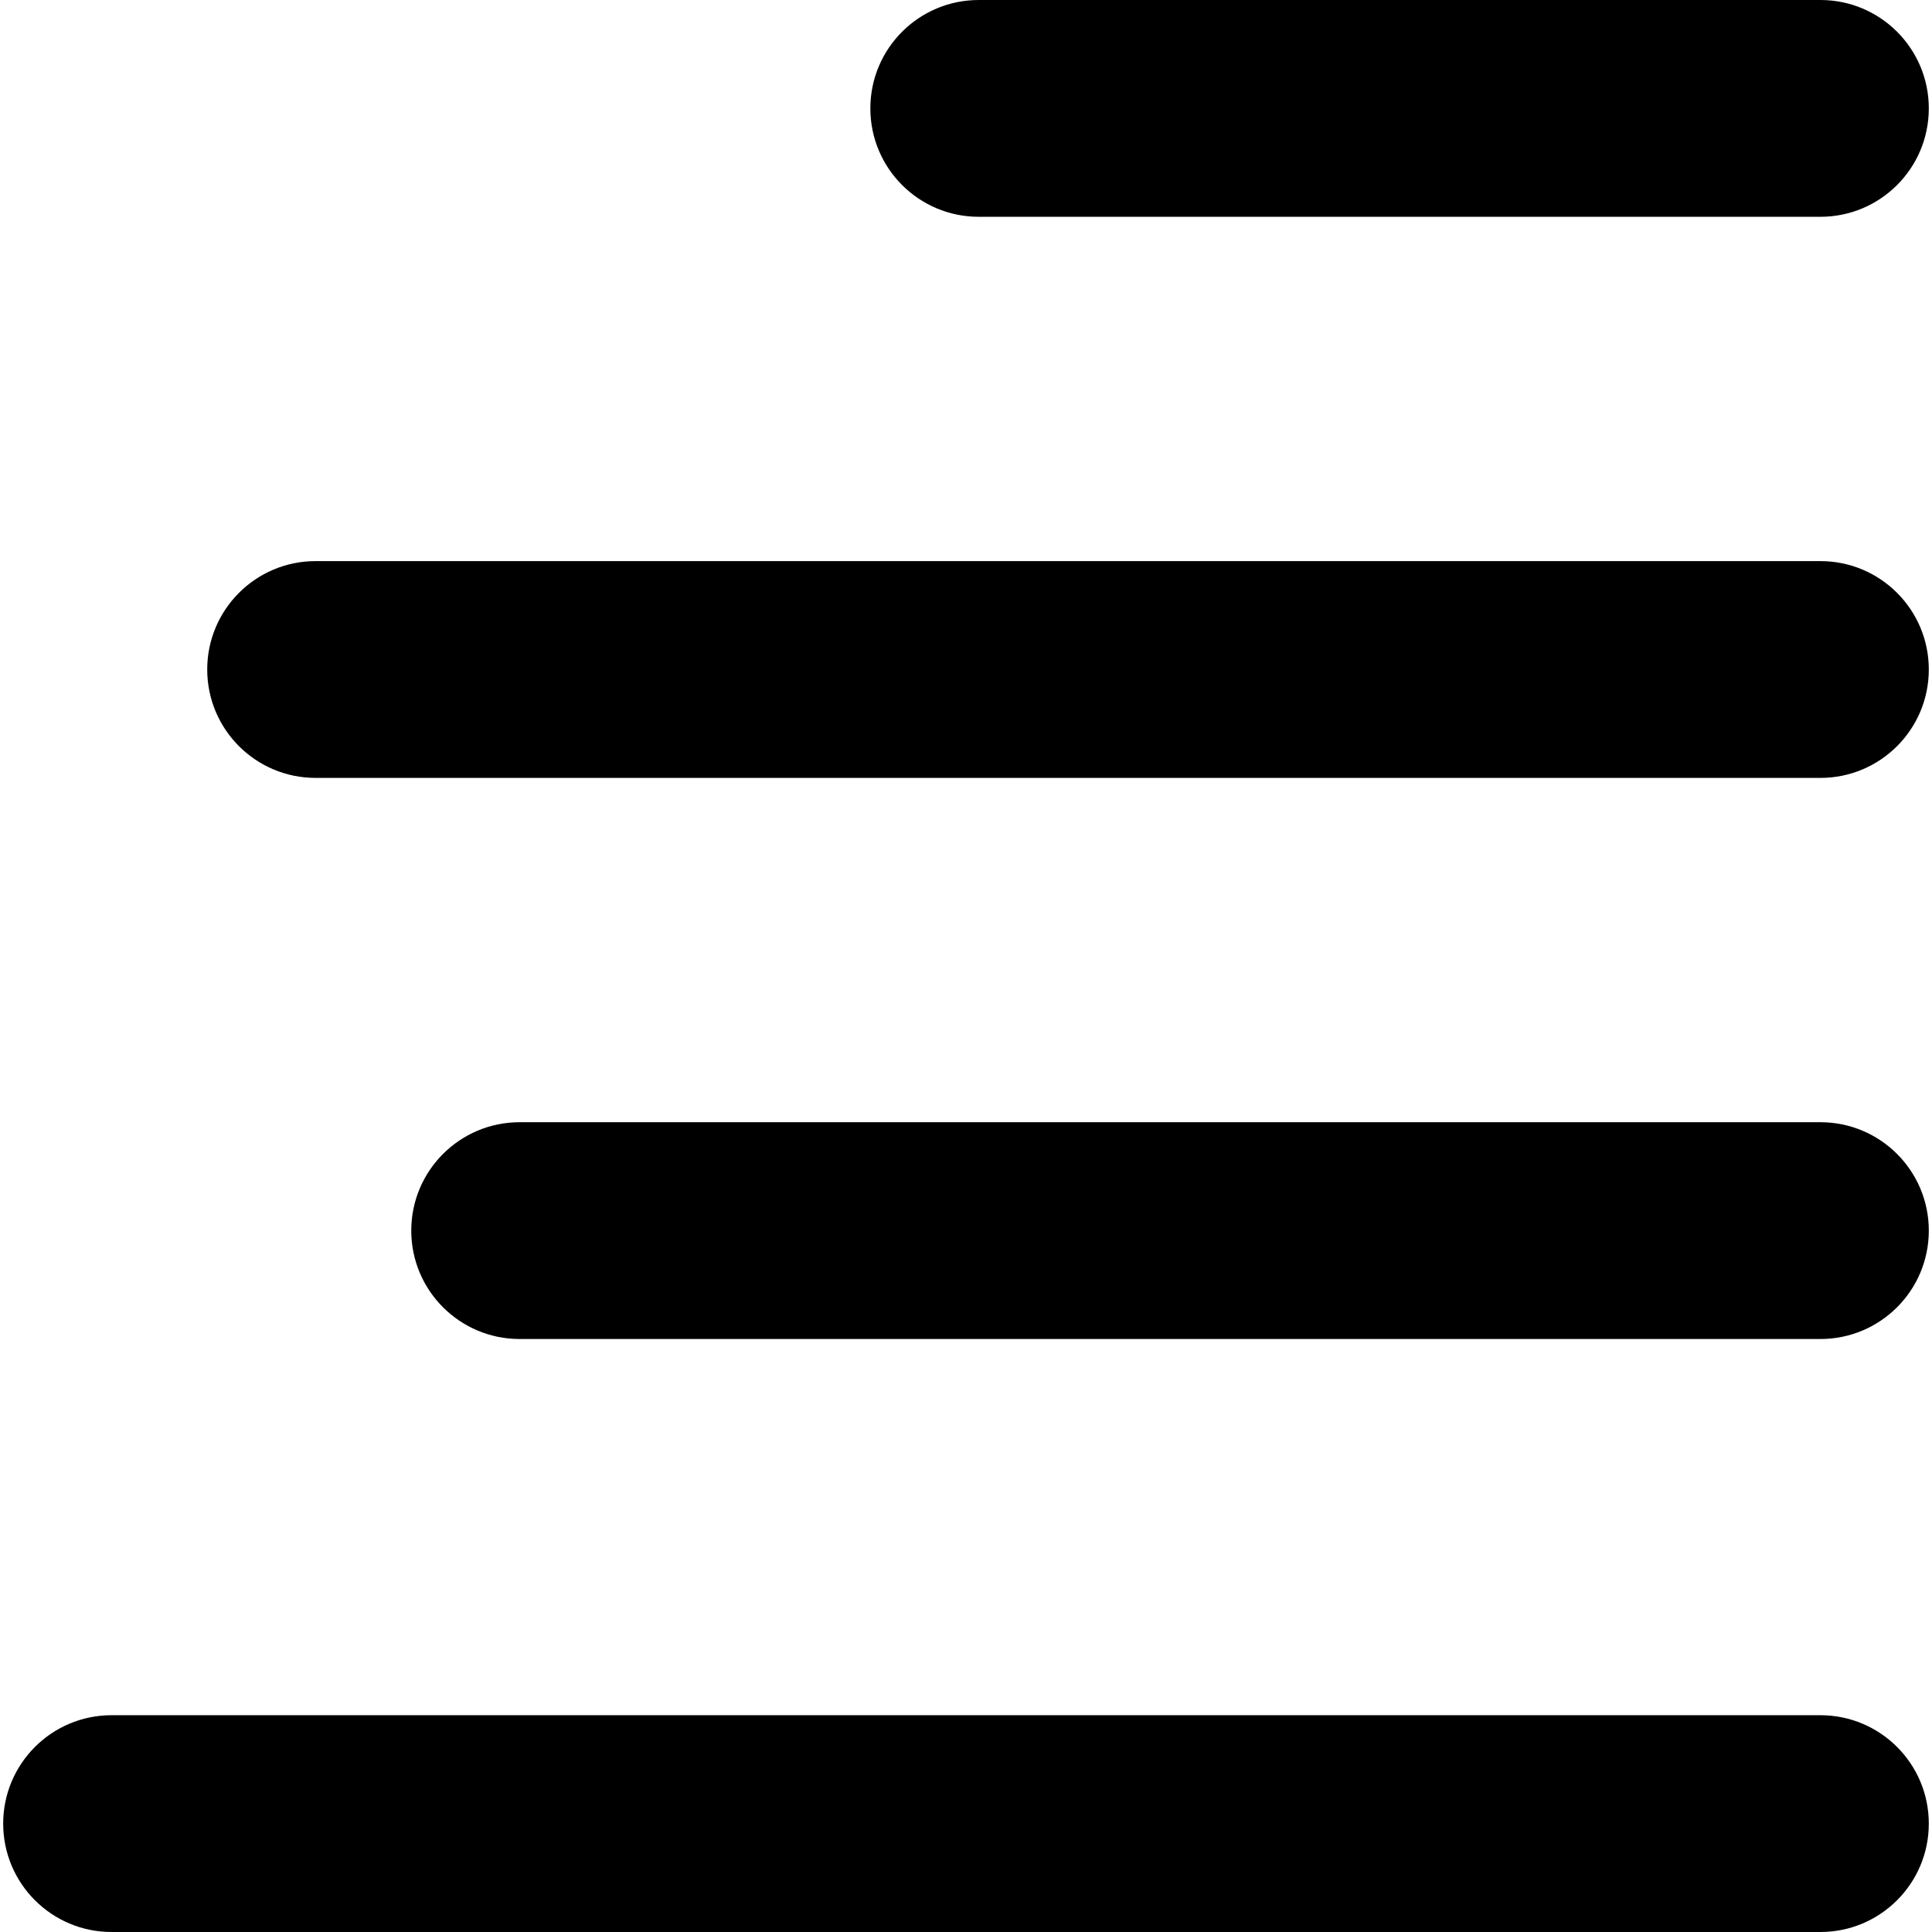
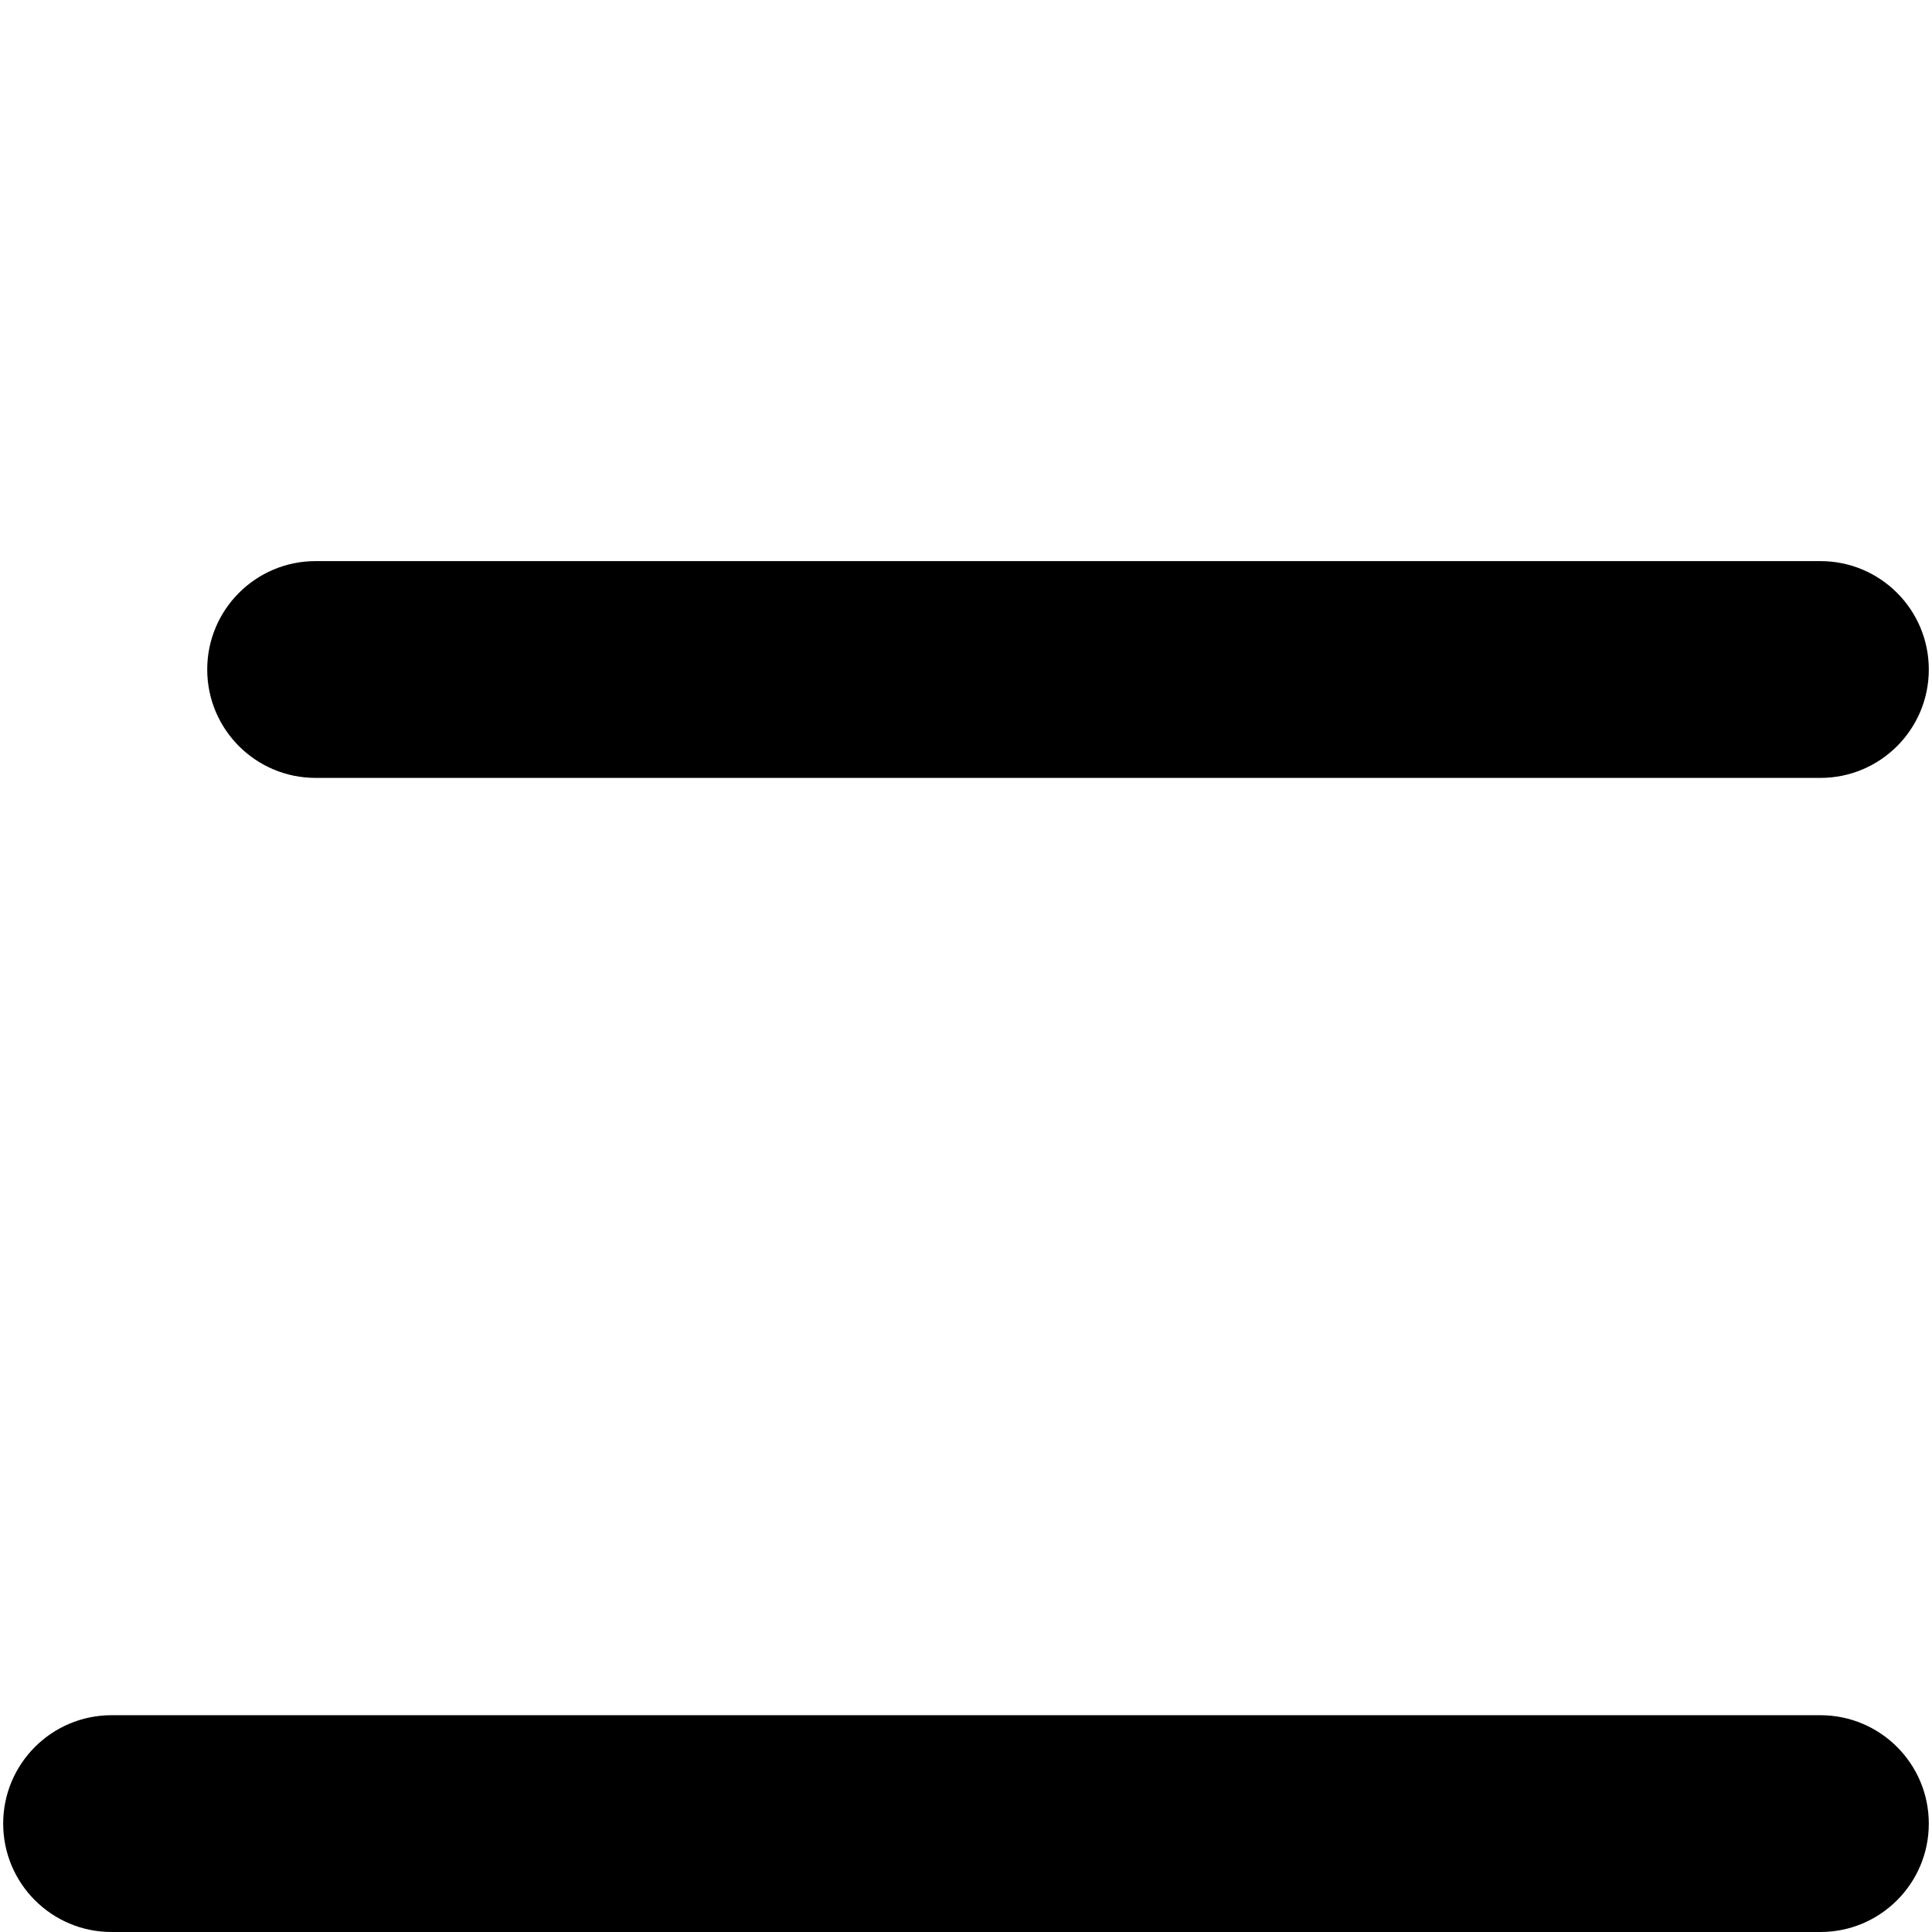
<svg xmlns="http://www.w3.org/2000/svg" fill="#000000" version="1.1" id="Capa_1" width="800px" height="800px" viewBox="0 0 463.59 463.59" xml:space="preserve">
  <g>
    <g>
-       <path d="M436.813,0H234.854c-14.37,0-26.01,11.646-26.01,26.01c0,14.364,11.641,26.01,26.01,26.01h201.959    c14.371,0,26.012-11.646,26.012-26.01C462.825,11.646,451.185,0,436.813,0z" />
      <path d="M436.813,134.64H75.734c-14.37,0-26.01,11.646-26.01,26.01s11.64,26.01,26.01,26.01h361.079    c14.371,0,26.012-11.646,26.012-26.01S451.185,134.64,436.813,134.64z" />
-       <path d="M436.813,269.28H124.694c-14.37,0-26.01,11.646-26.01,26.01c0,14.363,11.64,26.01,26.01,26.01h312.119    c14.371,0,26.012-11.646,26.012-26.01C462.825,280.926,451.185,269.28,436.813,269.28z" />
      <path d="M436.813,411.57H26.774c-14.37,0-26.01,11.646-26.01,26.01c0,14.363,11.64,26.01,26.01,26.01h410.039    c14.371,0,26.012-11.646,26.012-26.01C462.825,423.216,451.185,411.57,436.813,411.57z" />
    </g>
  </g>
</svg>